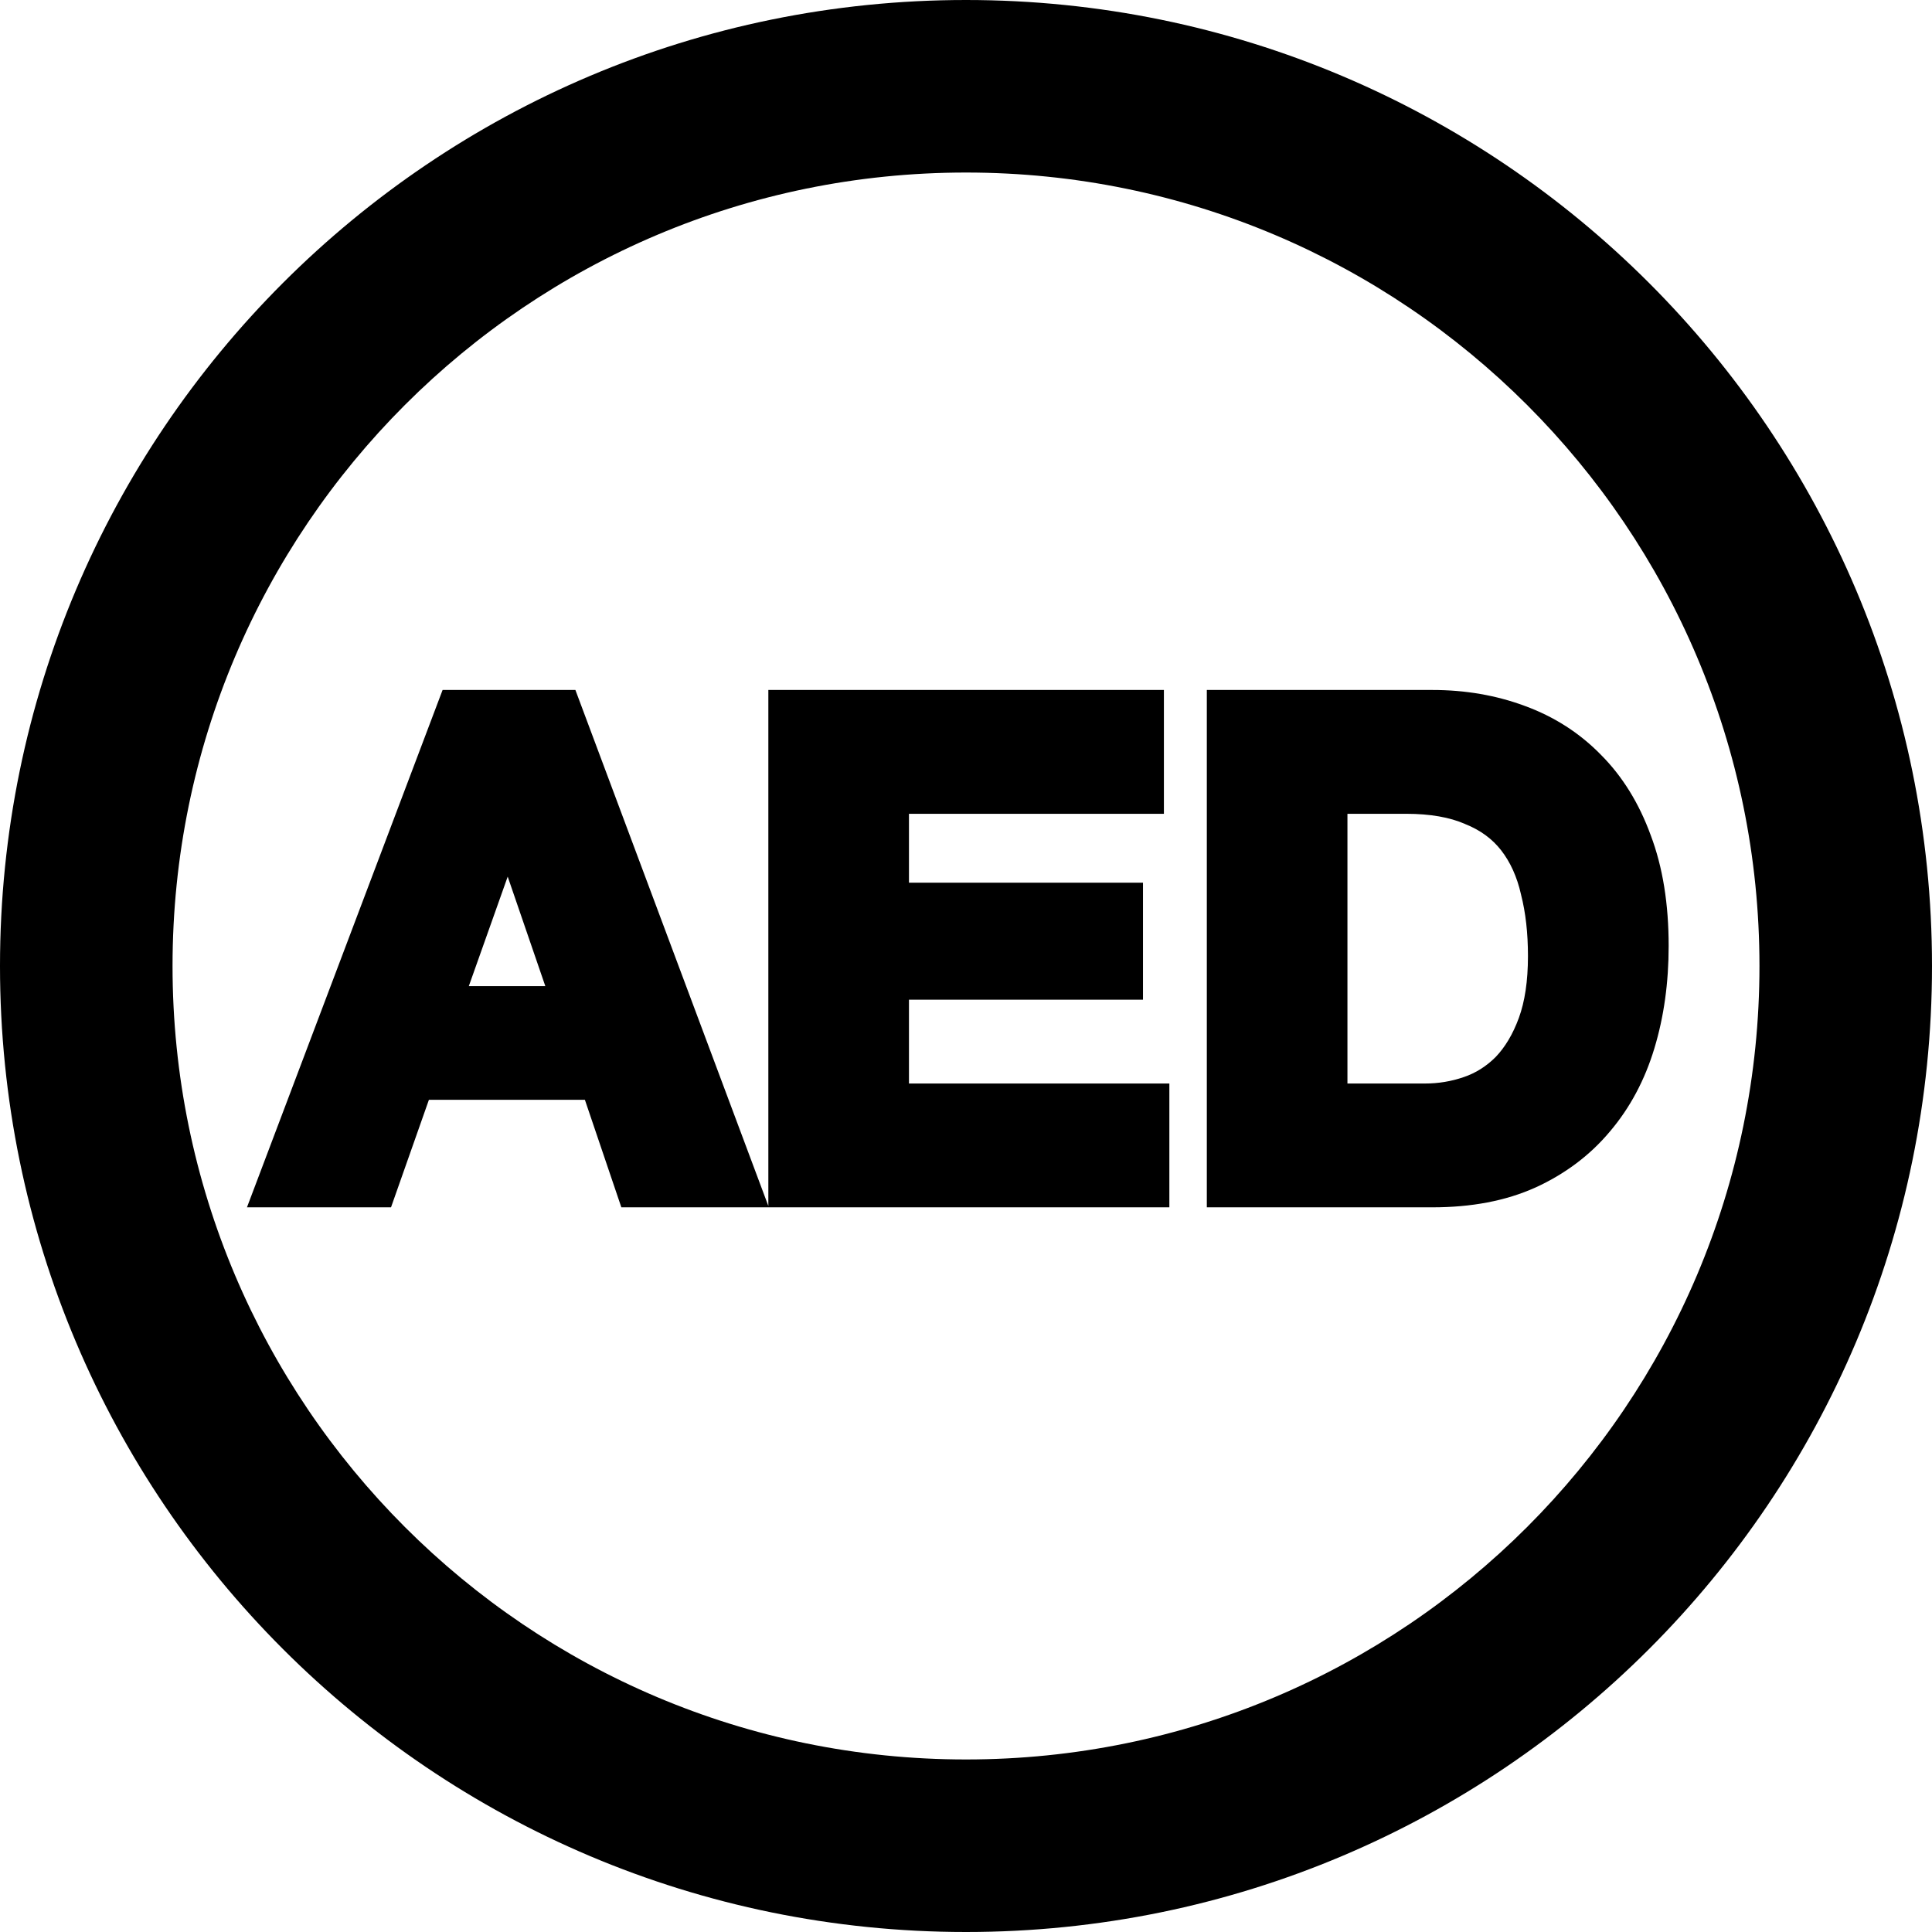
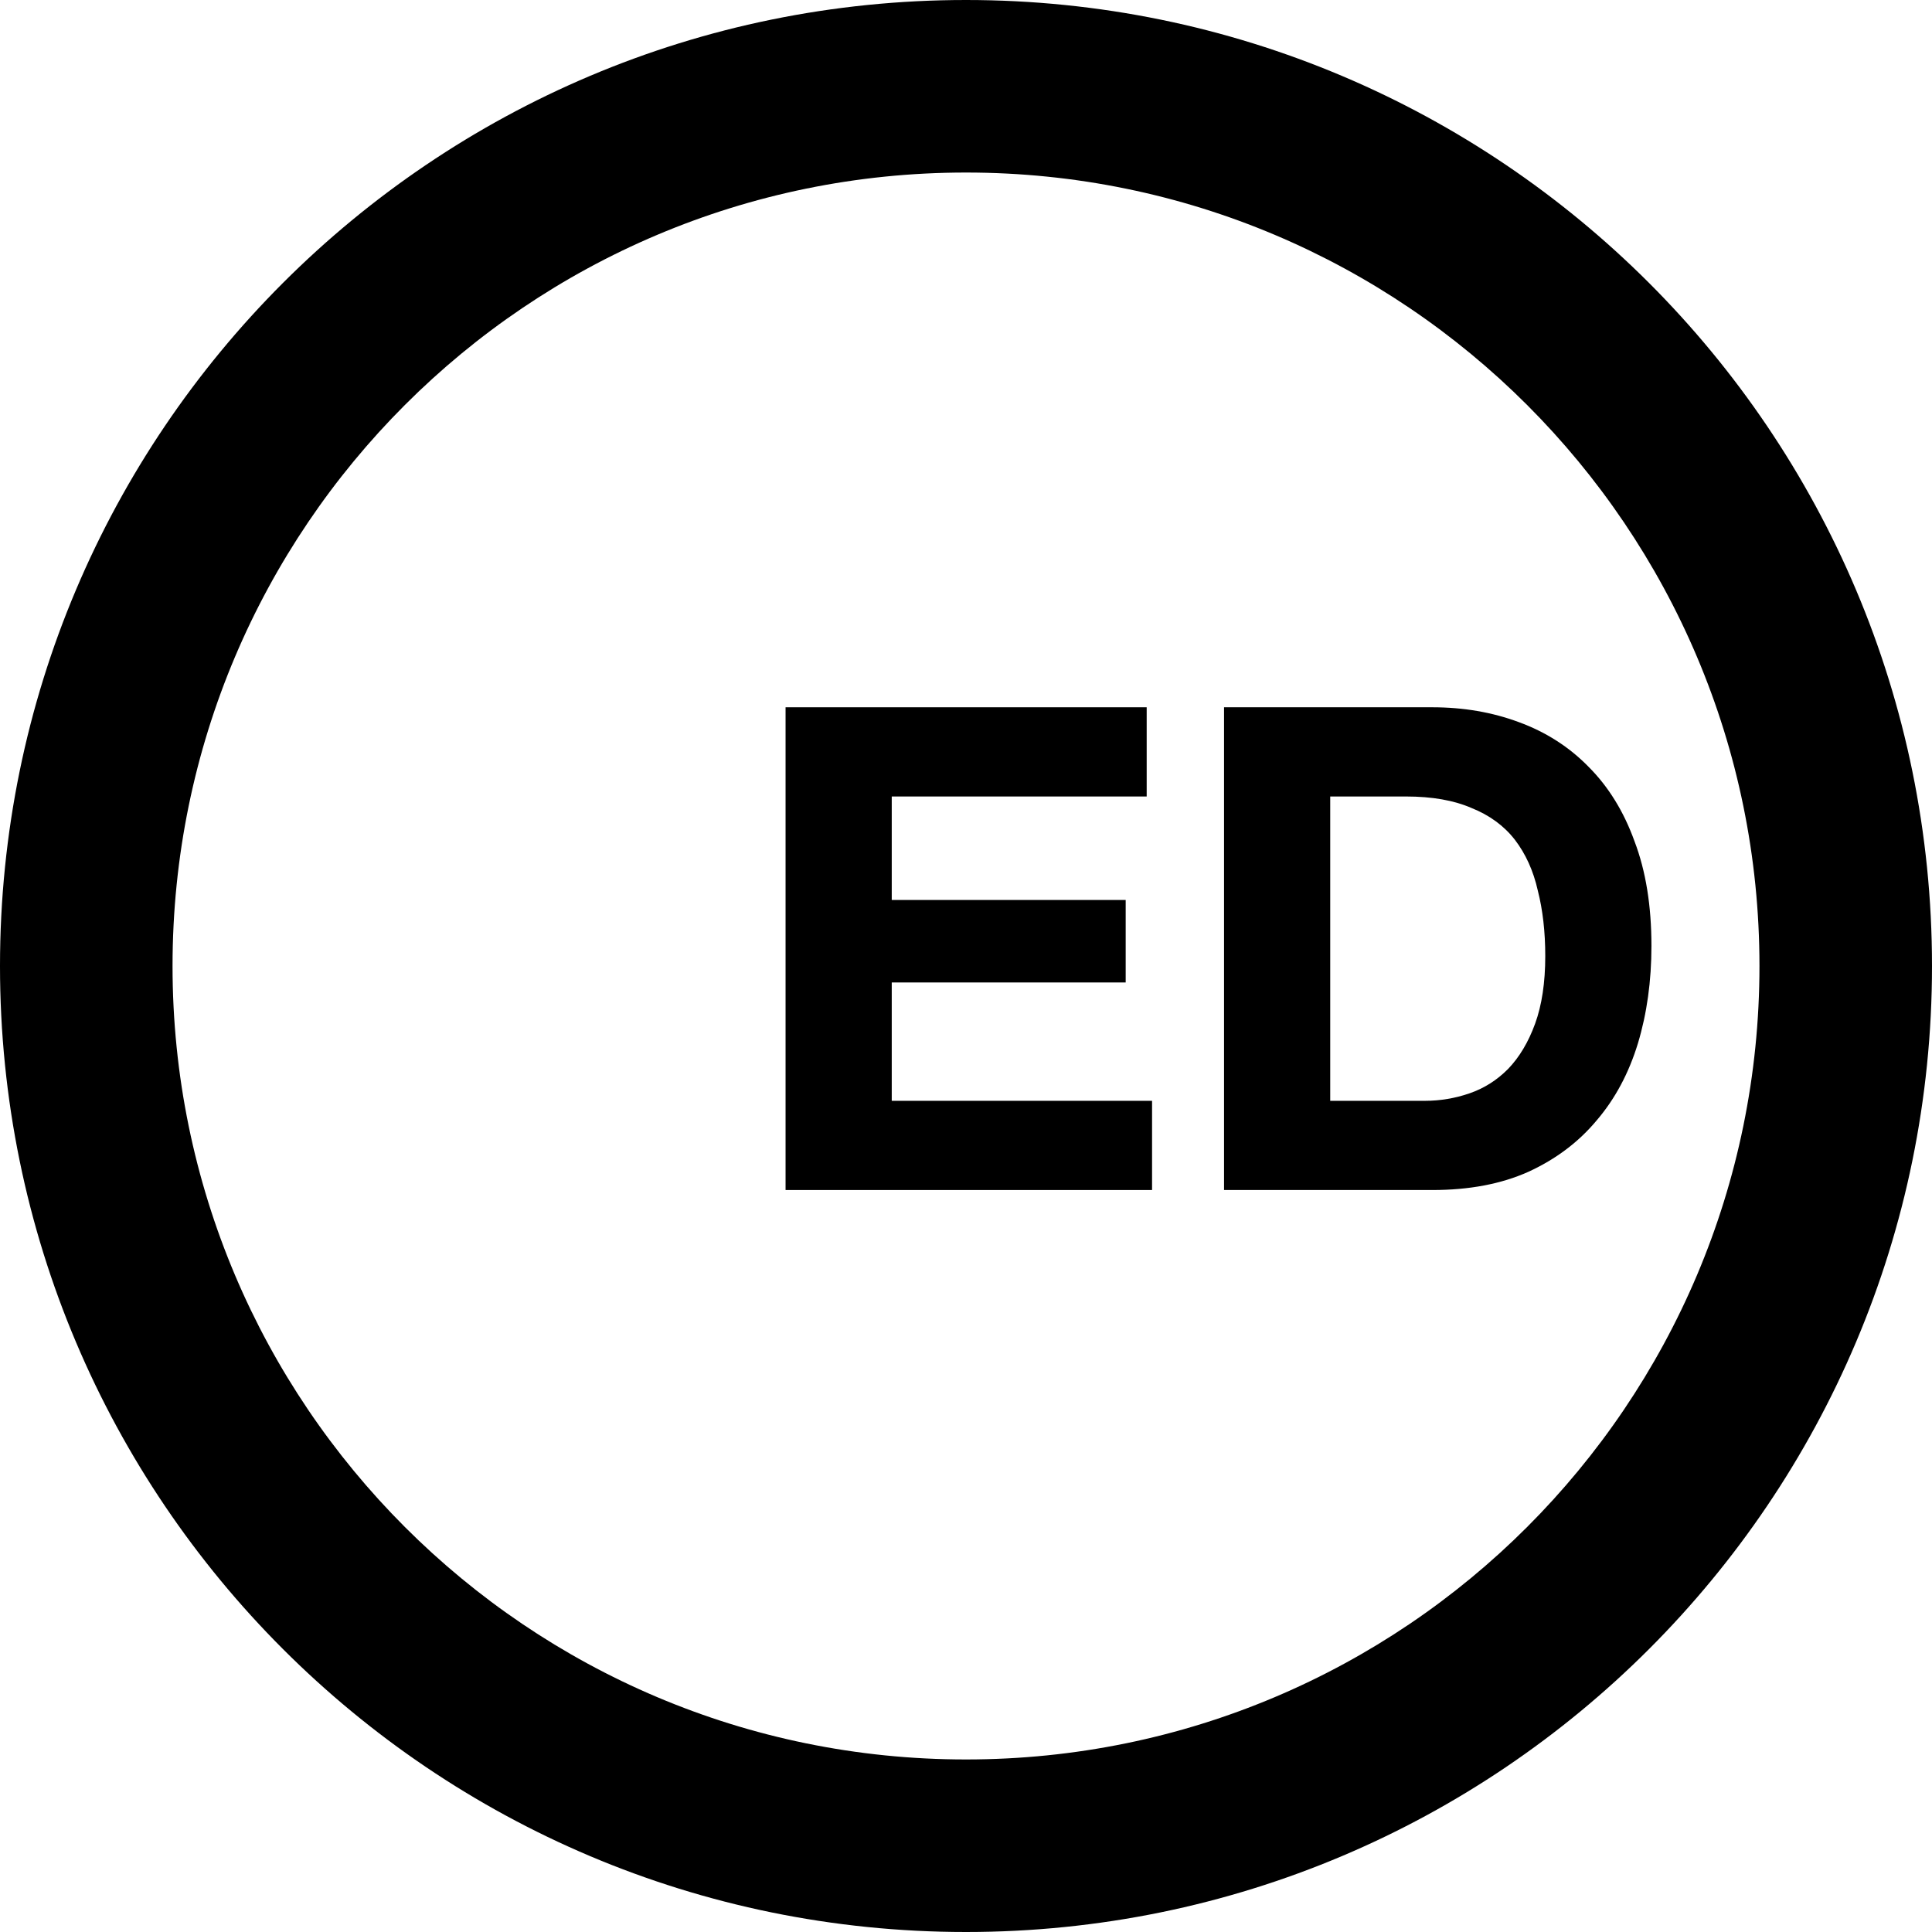
<svg xmlns="http://www.w3.org/2000/svg" width="23" height="23" viewBox="0 0 23 23" fill="none">
  <path fill-rule="evenodd" clip-rule="evenodd" d="M11.5 20.946C16.717 20.946 20.946 16.717 20.946 11.5C20.946 6.283 16.717 2.054 11.5 2.054C6.283 2.054 2.054 6.283 2.054 11.5C2.054 16.717 6.283 20.946 11.5 20.946ZM11.5 23C17.851 23 23 17.851 23 11.5C23 5.149 17.851 0 11.5 0C5.149 0 0 5.149 0 11.5C0 17.851 5.149 23 11.5 23Z" fill="black" />
-   <path d="M5.29 11.945L6.039 9.836H6.055L6.78 11.945H5.29ZM5.411 8.42L3.238 14.167H4.509L4.96 12.887H7.11L7.544 14.167H8.856L6.707 8.42H5.411Z" fill="black" />
  <path d="M9.352 8.42V14.167H13.715V13.105H10.616V11.696H13.401V10.714H10.616V9.482H13.651V8.42H9.352Z" fill="black" />
  <path d="M15.836 13.105V9.482H16.738C17.049 9.482 17.309 9.528 17.518 9.619C17.733 9.705 17.905 9.831 18.034 9.997C18.162 10.164 18.254 10.365 18.307 10.601C18.366 10.832 18.396 11.092 18.396 11.382C18.396 11.699 18.355 11.967 18.275 12.187C18.195 12.407 18.087 12.587 17.953 12.726C17.819 12.861 17.666 12.957 17.494 13.016C17.323 13.075 17.145 13.105 16.963 13.105H15.836ZM14.572 8.42V14.167H17.051C17.491 14.167 17.872 14.095 18.195 13.95C18.522 13.8 18.793 13.596 19.008 13.338C19.228 13.081 19.391 12.775 19.499 12.421C19.606 12.066 19.66 11.68 19.66 11.261C19.66 10.784 19.593 10.368 19.458 10.014C19.33 9.659 19.147 9.364 18.911 9.128C18.68 8.892 18.404 8.715 18.082 8.597C17.765 8.479 17.422 8.42 17.051 8.42H14.572Z" fill="black" />
-   <path fill-rule="evenodd" clip-rule="evenodd" d="M5.269 8.214H6.85L9.147 14.357V8.214H13.856V9.688H10.821V10.508H13.607V11.901H10.821V12.899H13.921V14.373H7.397L6.963 13.093H5.106L4.655 14.373H2.94L5.269 8.214ZM5.553 8.625L3.535 13.962H4.364L4.815 12.682H7.257L7.691 13.962H8.56L6.565 8.625H5.553ZM9.557 8.625V13.962H13.51V13.31H10.411V11.491H13.196V10.919H10.411V9.277H13.445V8.625H9.557ZM14.367 8.214H17.051C17.444 8.214 17.811 8.277 18.153 8.404C18.502 8.532 18.804 8.725 19.057 8.984C19.316 9.243 19.513 9.564 19.651 9.942C19.796 10.325 19.865 10.766 19.865 11.261C19.865 11.697 19.809 12.104 19.695 12.48C19.581 12.858 19.404 13.19 19.165 13.471C18.929 13.753 18.633 13.975 18.28 14.137L18.279 14.137C17.925 14.297 17.514 14.373 17.051 14.373H14.367V8.214ZM14.777 8.625V13.962H17.051C17.469 13.962 17.82 13.893 18.11 13.763C18.411 13.625 18.656 13.439 18.85 13.207L18.851 13.205C19.051 12.971 19.202 12.691 19.302 12.361C19.403 12.028 19.454 11.662 19.454 11.261C19.454 10.802 19.39 10.412 19.266 10.086L19.265 10.084C19.145 9.754 18.978 9.486 18.766 9.273L18.764 9.272C18.556 9.058 18.305 8.897 18.011 8.79L18.01 8.789C17.718 8.68 17.4 8.625 17.051 8.625H14.777ZM15.63 9.277H16.738C17.066 9.277 17.355 9.325 17.598 9.43C17.841 9.528 18.043 9.674 18.196 9.872C18.345 10.064 18.448 10.293 18.507 10.553C18.57 10.803 18.601 11.08 18.601 11.382C18.601 11.715 18.559 12.009 18.468 12.258C18.38 12.499 18.259 12.705 18.101 12.869L18.098 12.872C17.943 13.027 17.764 13.141 17.561 13.21C17.368 13.277 17.168 13.31 16.963 13.31H15.63V9.277ZM16.041 9.688V12.899H16.963C17.123 12.899 17.277 12.874 17.427 12.822C17.568 12.774 17.694 12.695 17.806 12.583C17.916 12.468 18.01 12.314 18.082 12.117C18.152 11.925 18.19 11.682 18.19 11.382C18.19 11.106 18.162 10.863 18.108 10.652L18.107 10.647C18.059 10.435 17.979 10.262 17.871 10.123C17.767 9.989 17.626 9.883 17.442 9.81L17.436 9.807C17.26 9.731 17.03 9.688 16.738 9.688H16.041ZM5.894 9.631H6.202L7.067 12.151H5L5.894 9.631ZM6.044 10.436L5.581 11.74H6.492L6.044 10.436Z" fill="black" />
</svg>